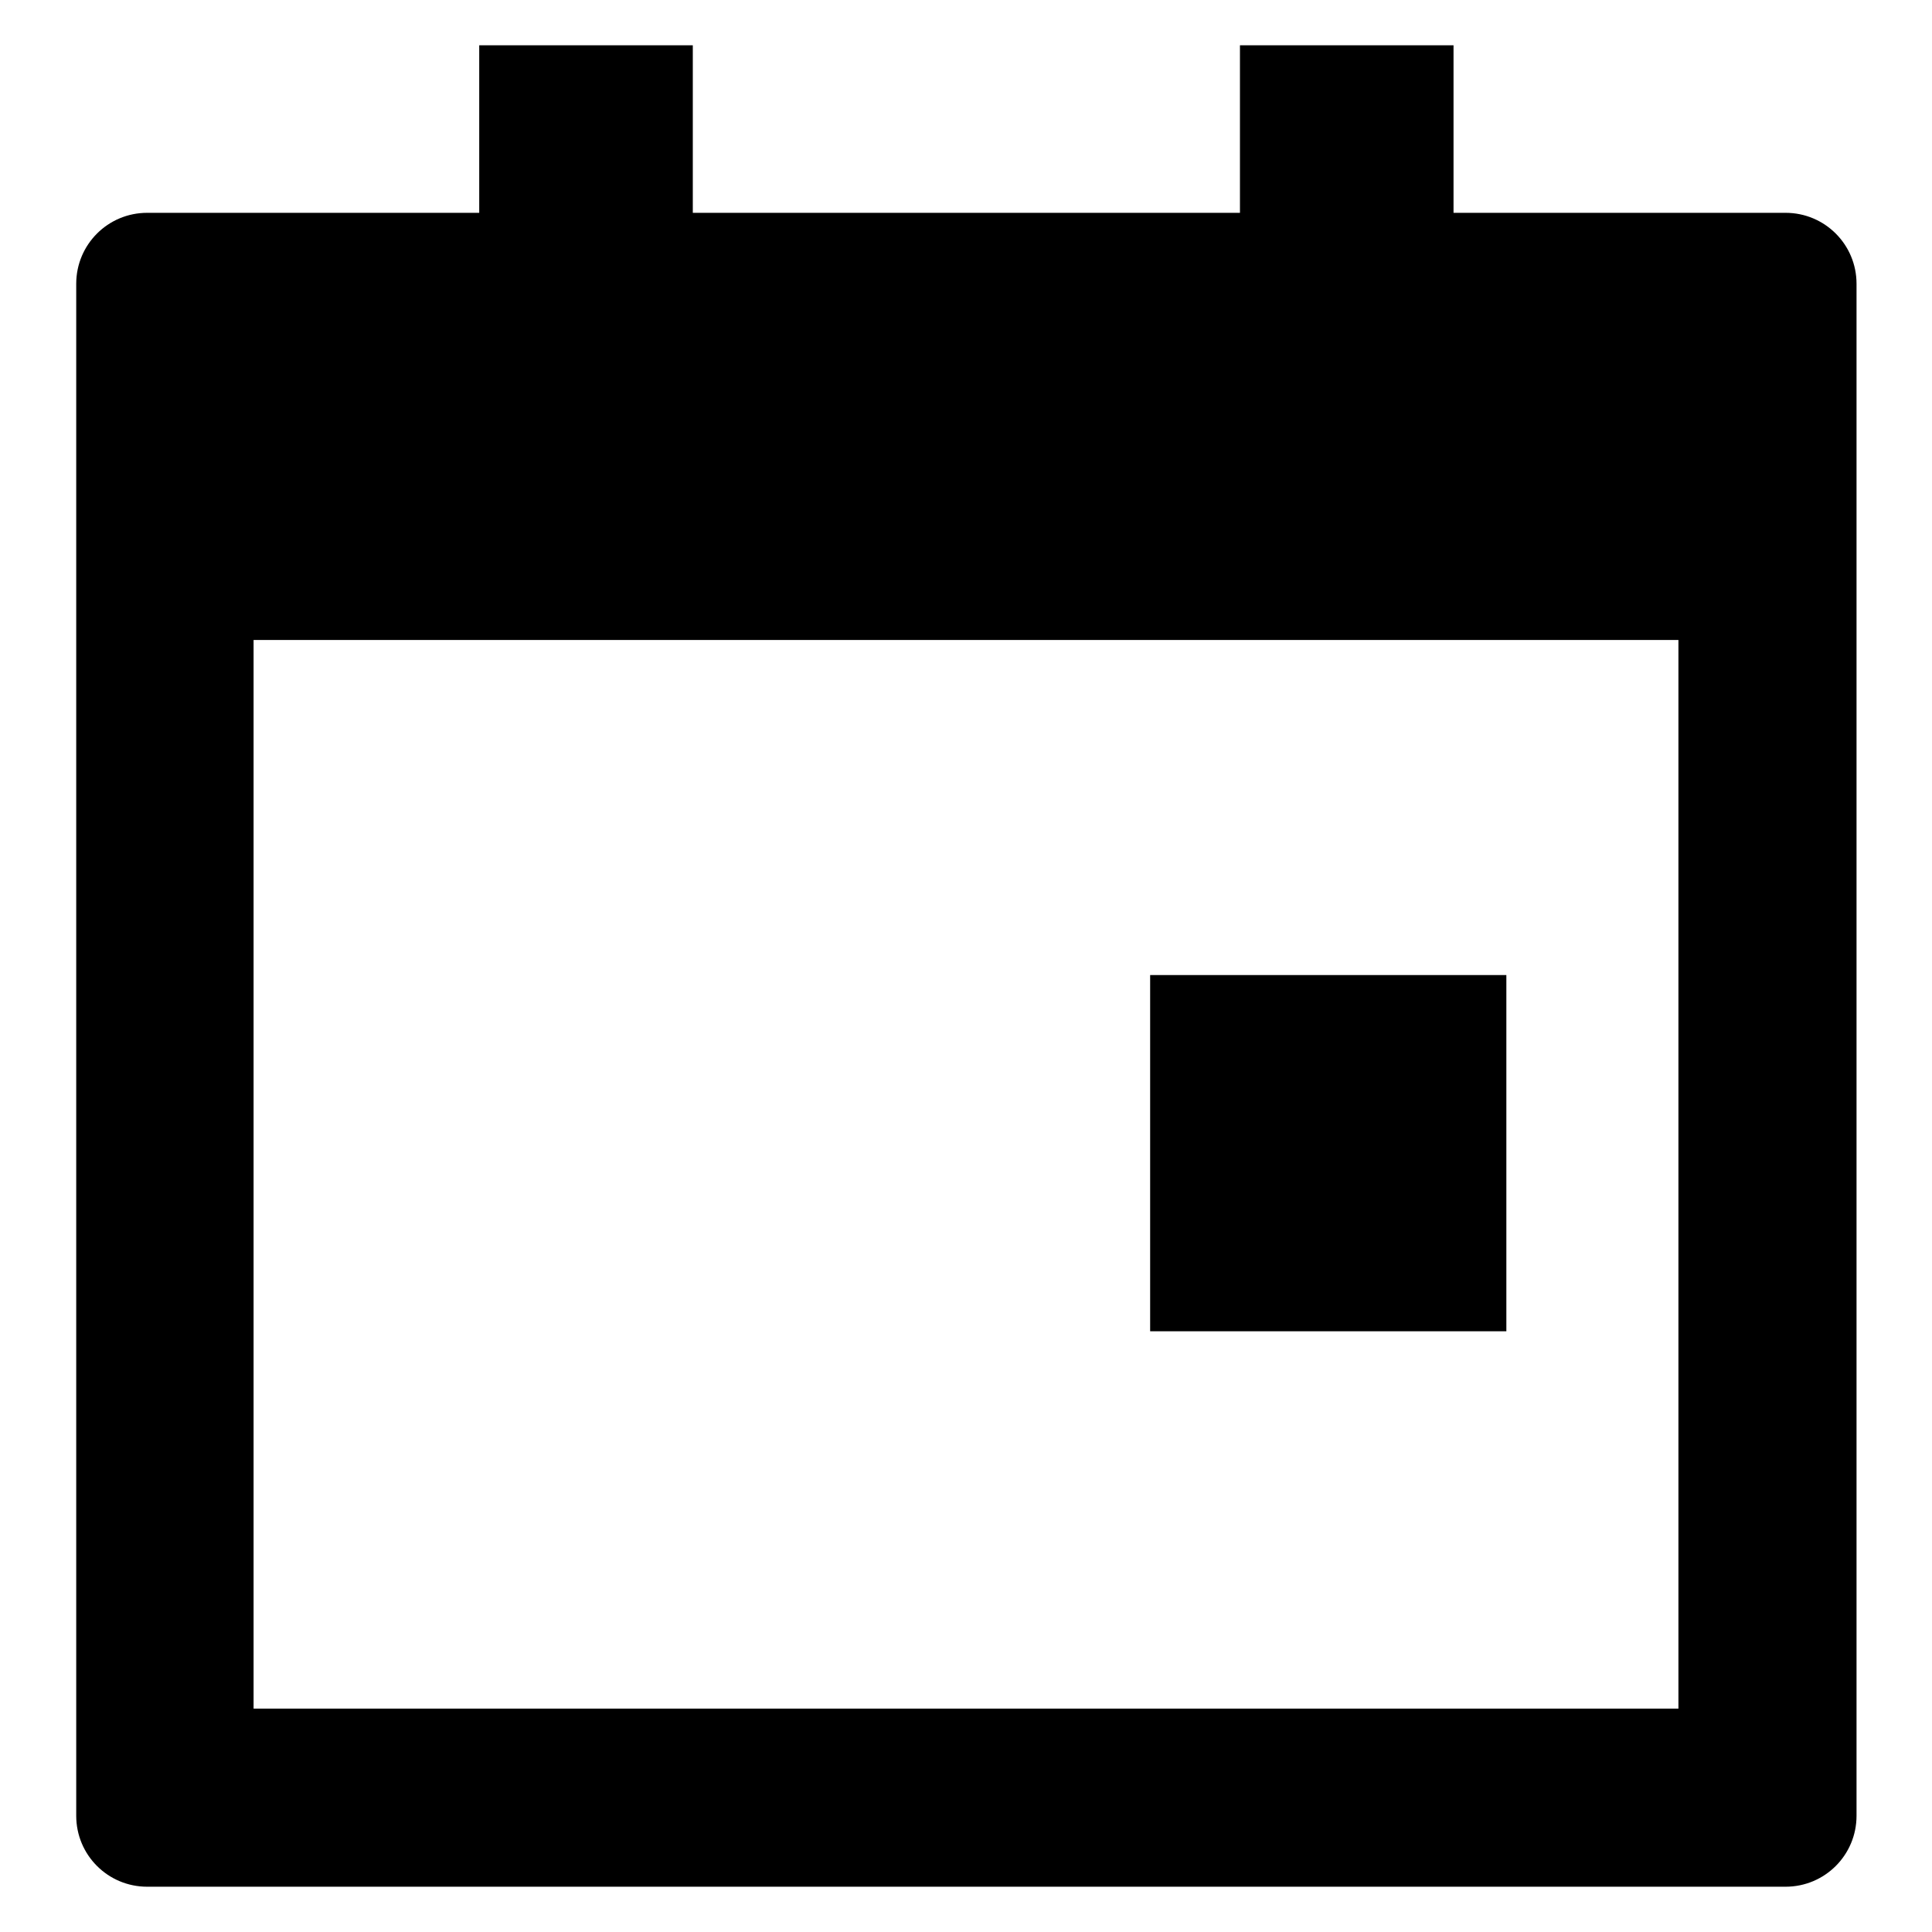
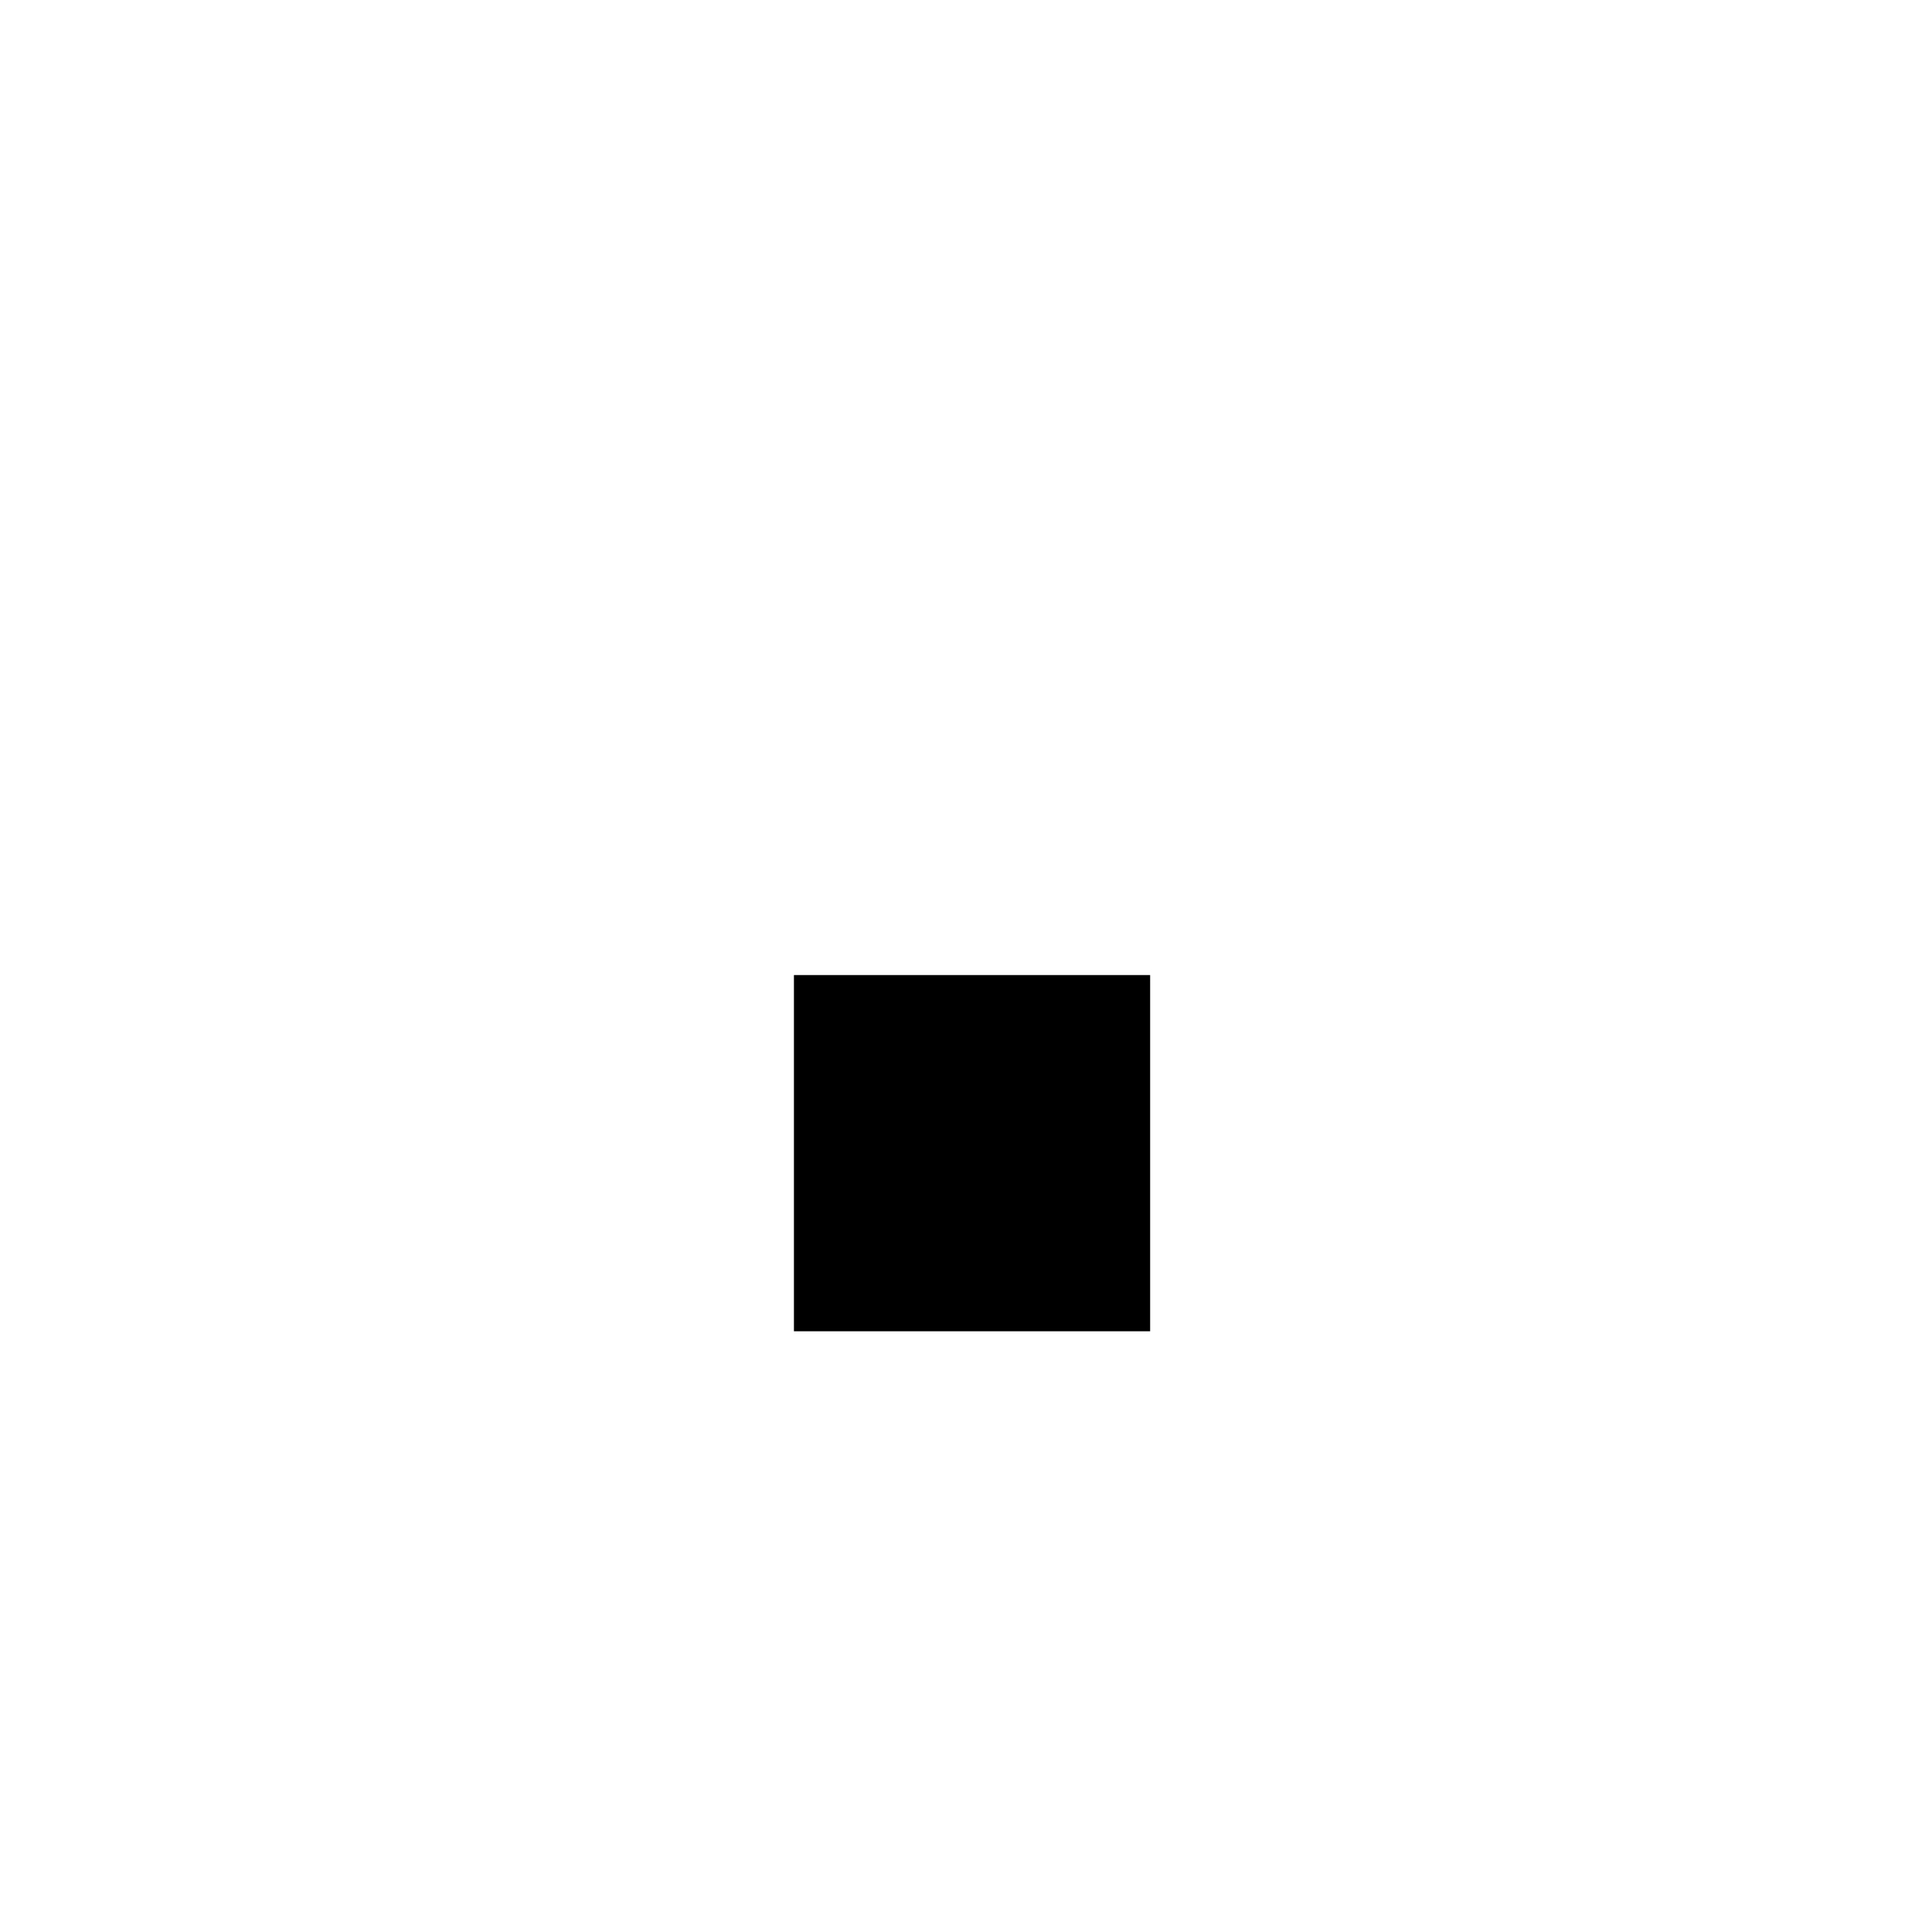
<svg xmlns="http://www.w3.org/2000/svg" version="1.1" x="0px" y="0px" viewBox="0 0 256 256" enable-background="new 0 0 256 256" xml:space="preserve">
  <g>
    <g>
-       <path fill="#000000" d="M236.6,28.2h-44V6h-28.3v22.2H91.8V6H63.5v22.2h-44c-5.2,0-9.4,4.2-9.4,9.4v203c0,5.2,4.2,9.4,9.4,9.4h217.1c5.2,0,9.4-4.2,9.4-9.4v-203C246,32.4,241.8,28.2,236.6,28.2z M222.4,226.4H33.6V84.8h188.8V226.4L222.4,226.4z" />
-       <path fill="#000000" d="M152.4,129.2h47.2v47.2h-47.2V129.2z" />
+       <path fill="#000000" d="M152.4,129.2v47.2h-47.2V129.2z" />
    </g>
  </g>
</svg>